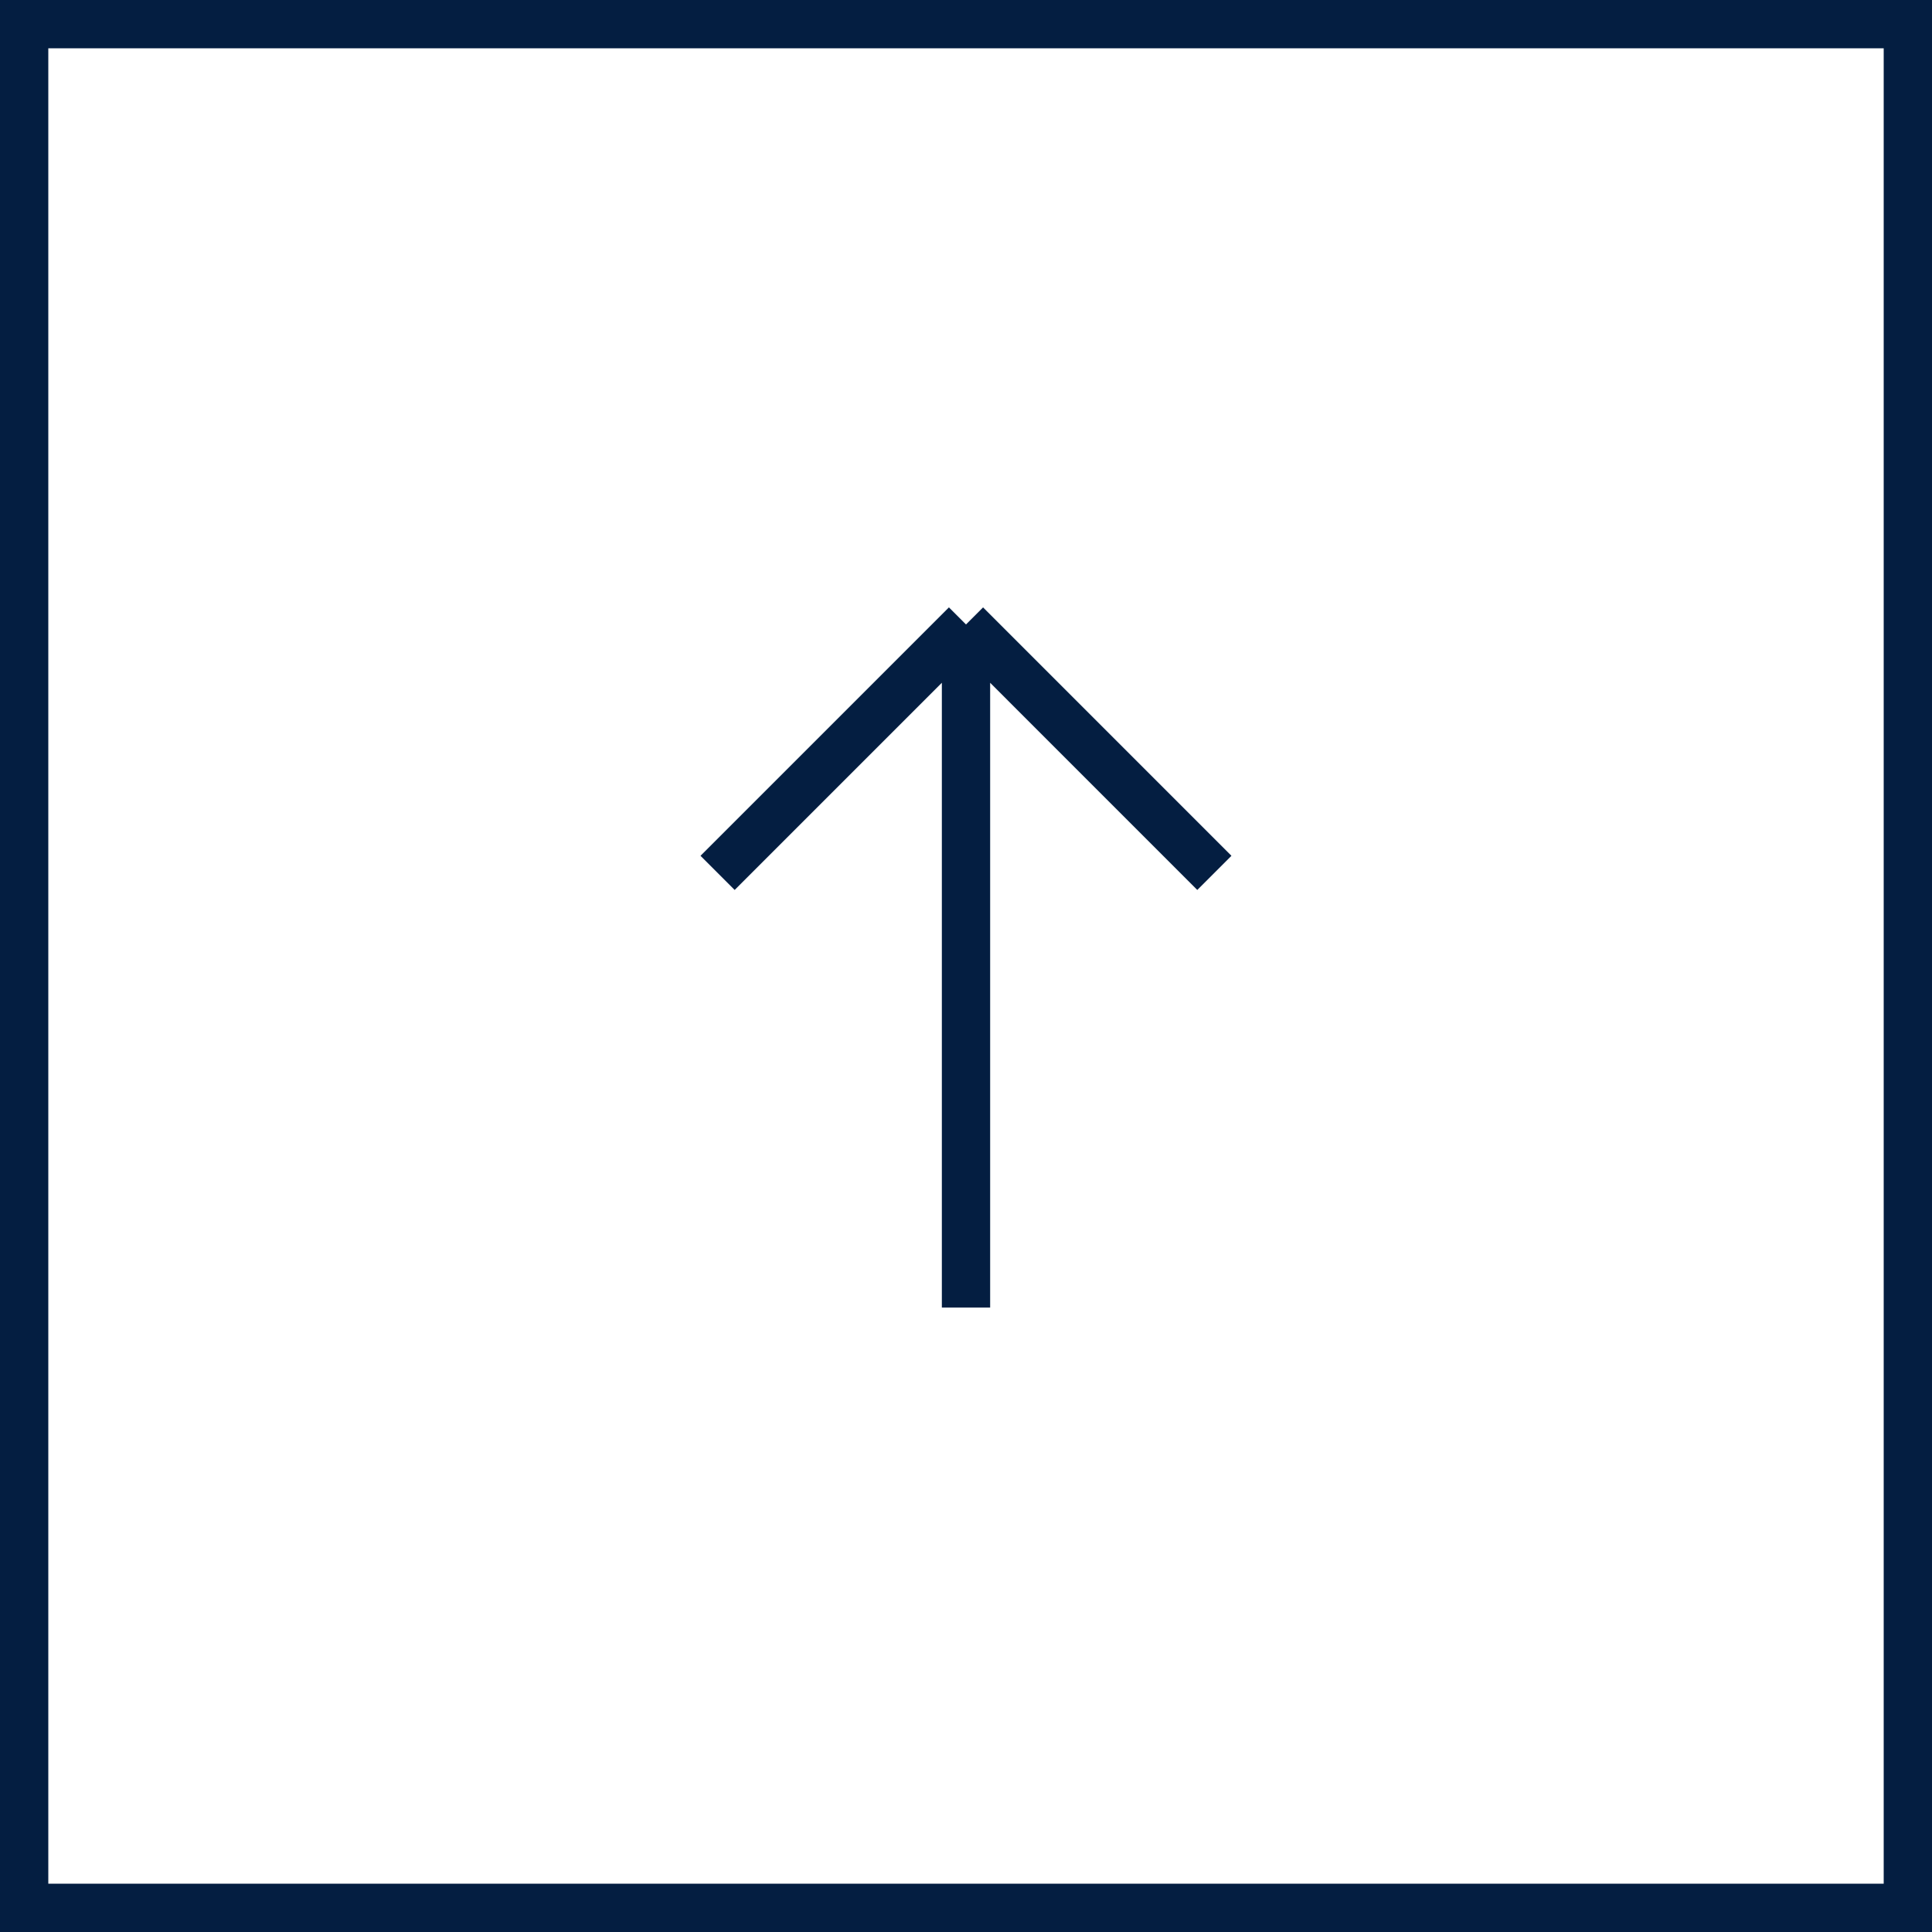
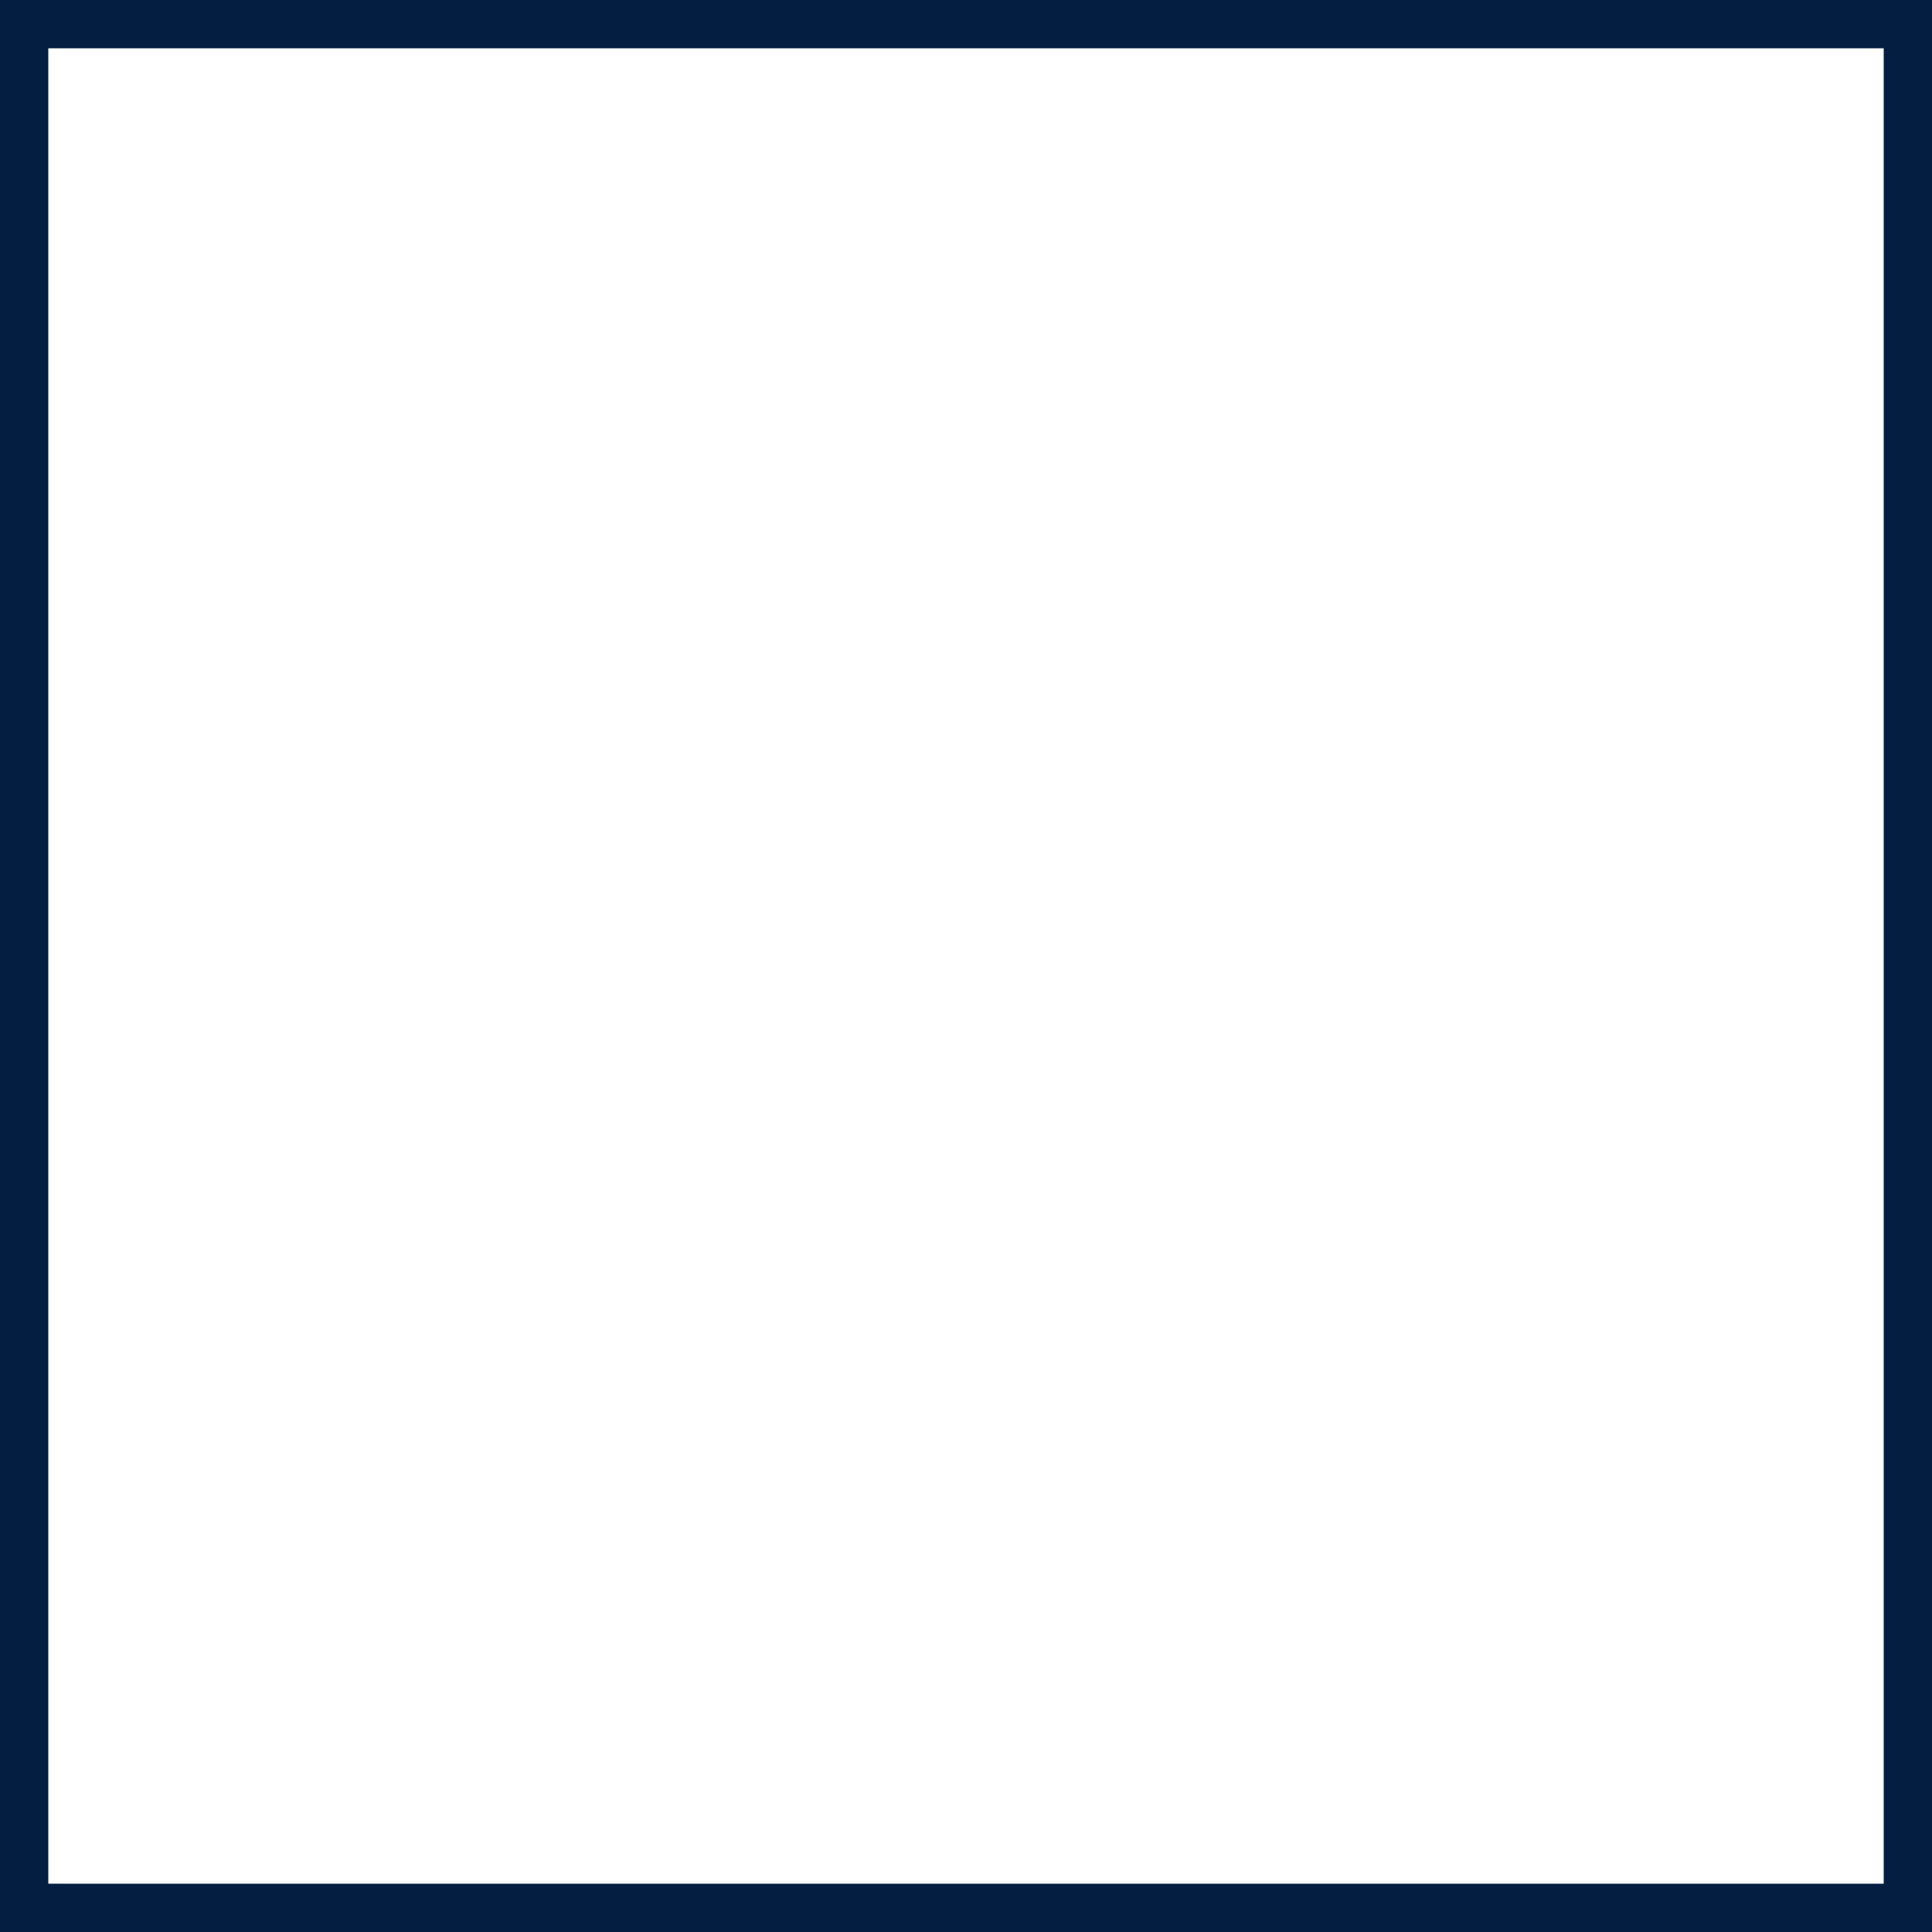
<svg xmlns="http://www.w3.org/2000/svg" width="40" height="40" viewBox="0 0 40 40" fill="none">
  <rect x="0" y="0" width="40" height="40" fill="#808080" stroke="none" />
  <rect x="0.5" y="0.5" width="39" height="39" fill="white" />
-   <path d="M20 27.071V12.929M20 12.929L14.857 18.072M20 12.929L25.142 18.072" stroke="#041E41" />
  <rect x="0.5" y="0.5" width="39" height="39" stroke="#041E41" />
</svg>